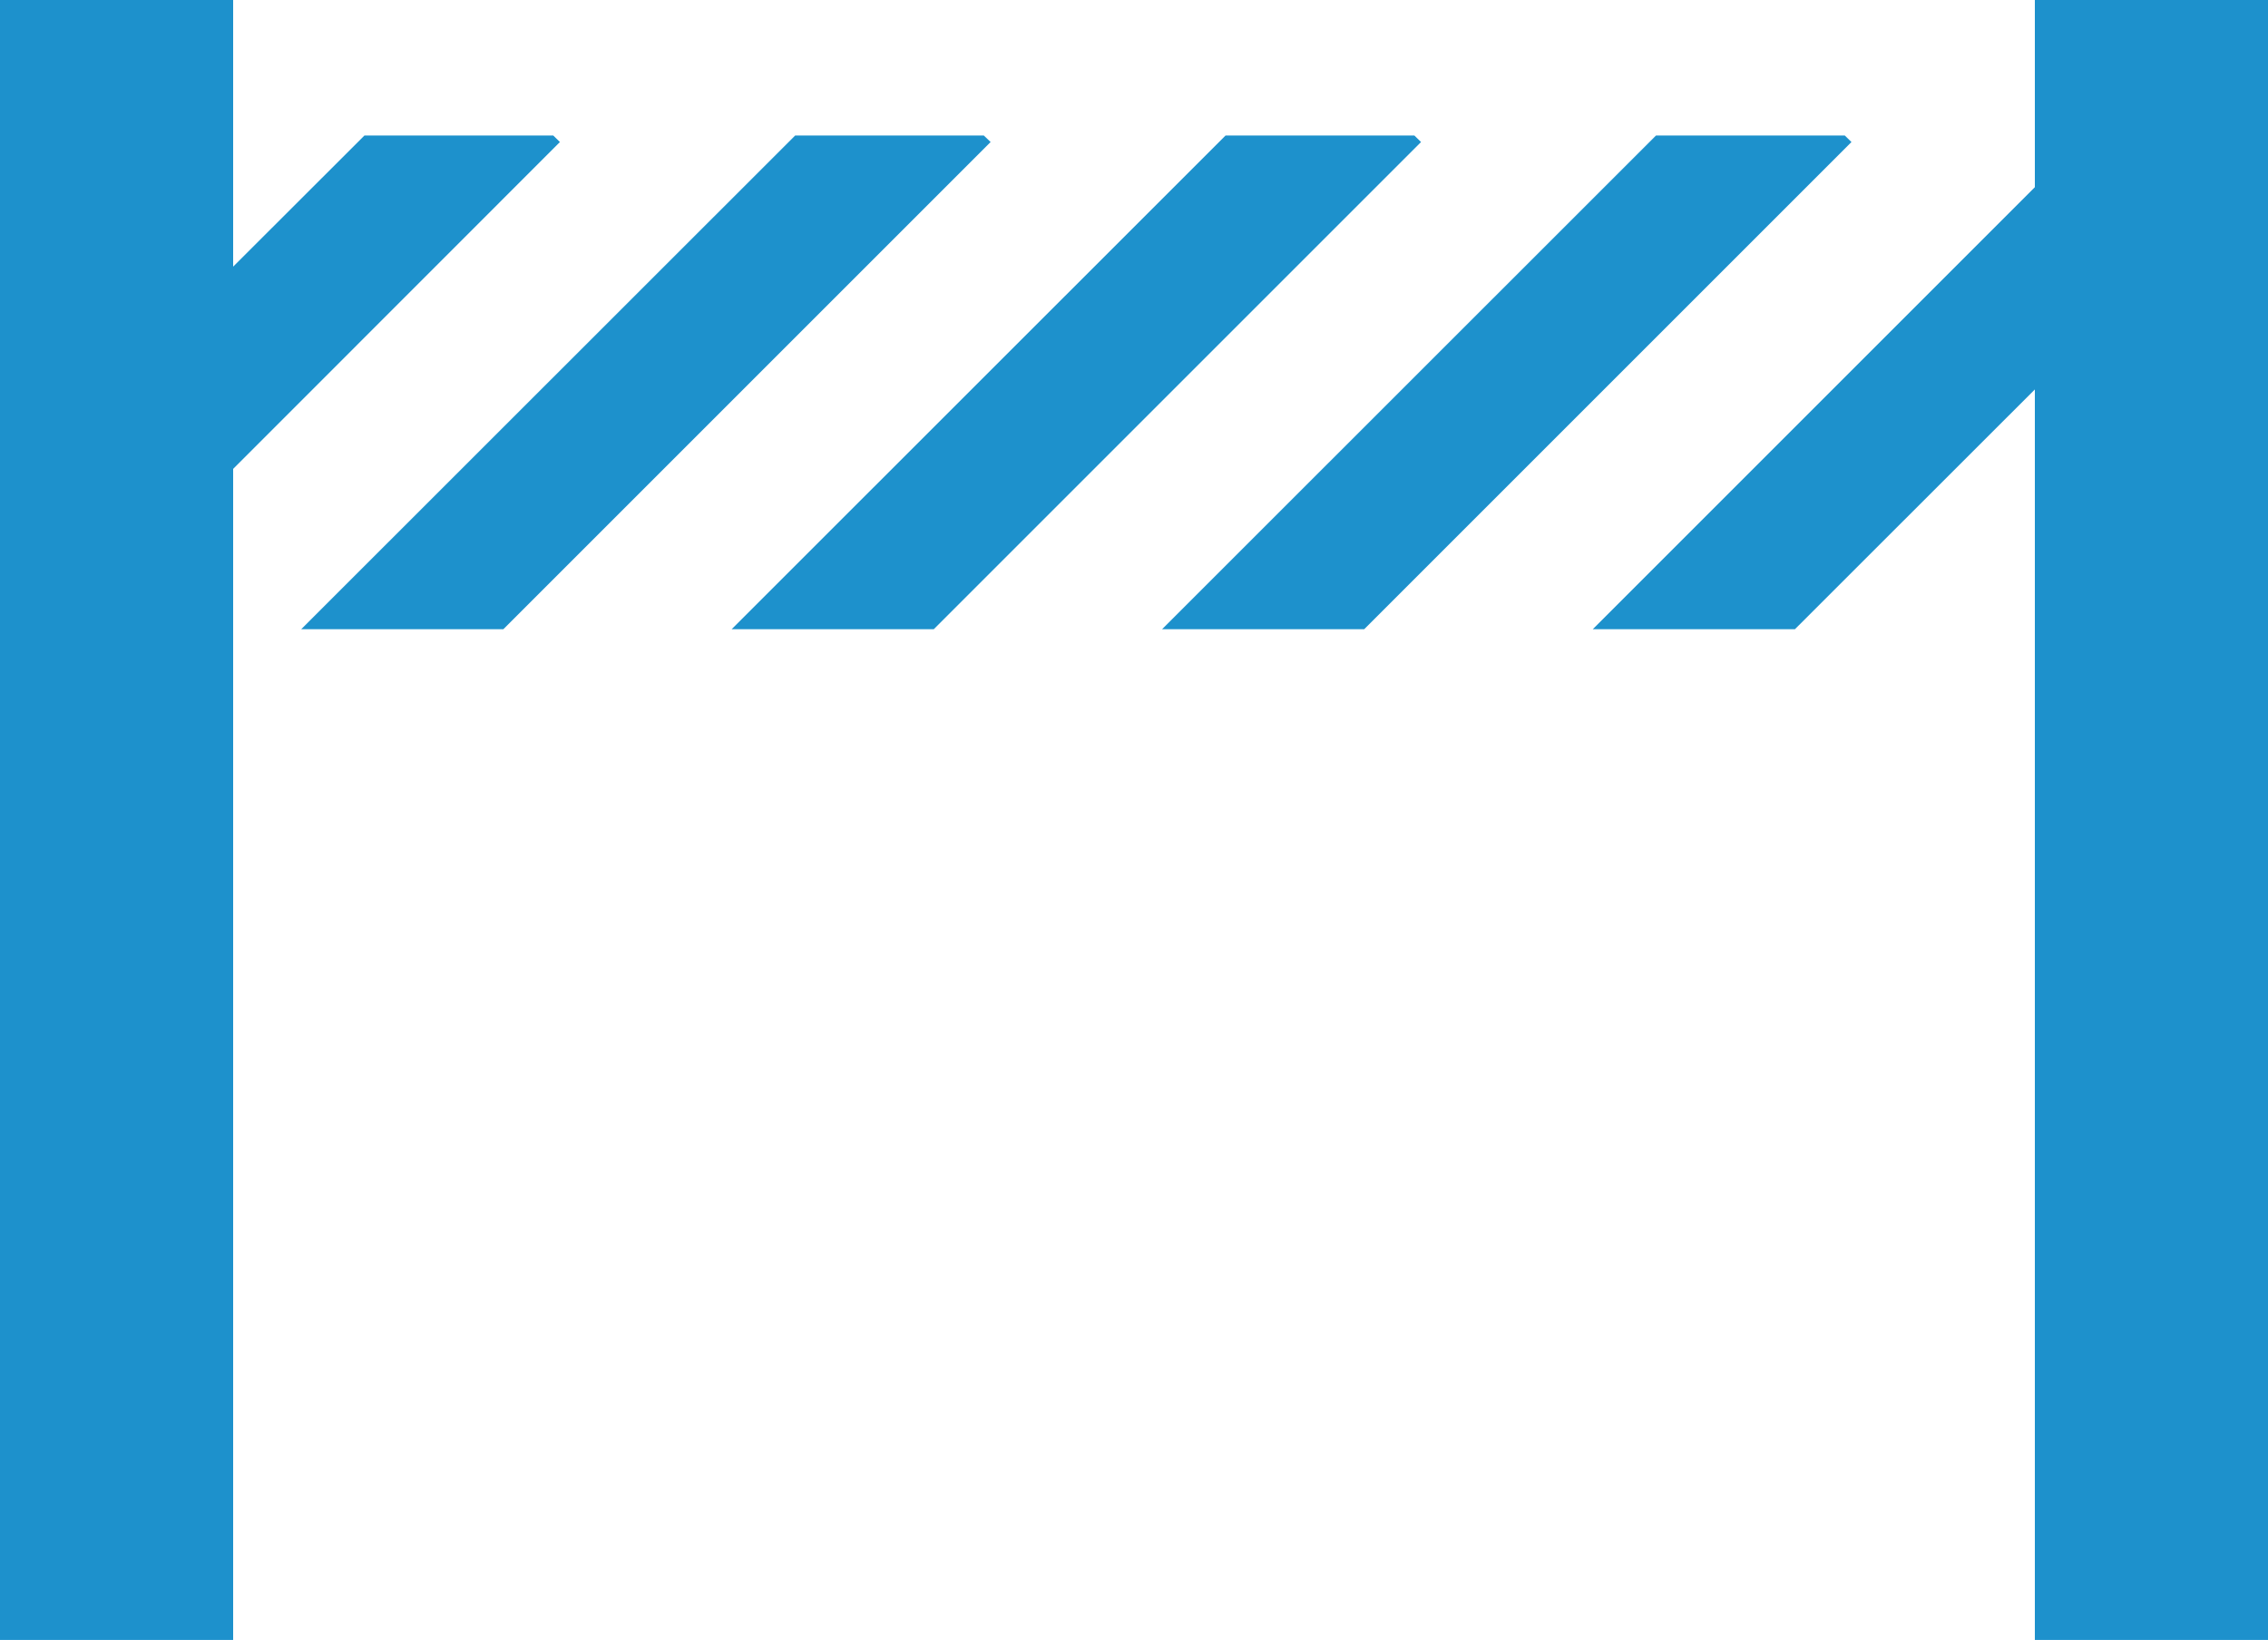
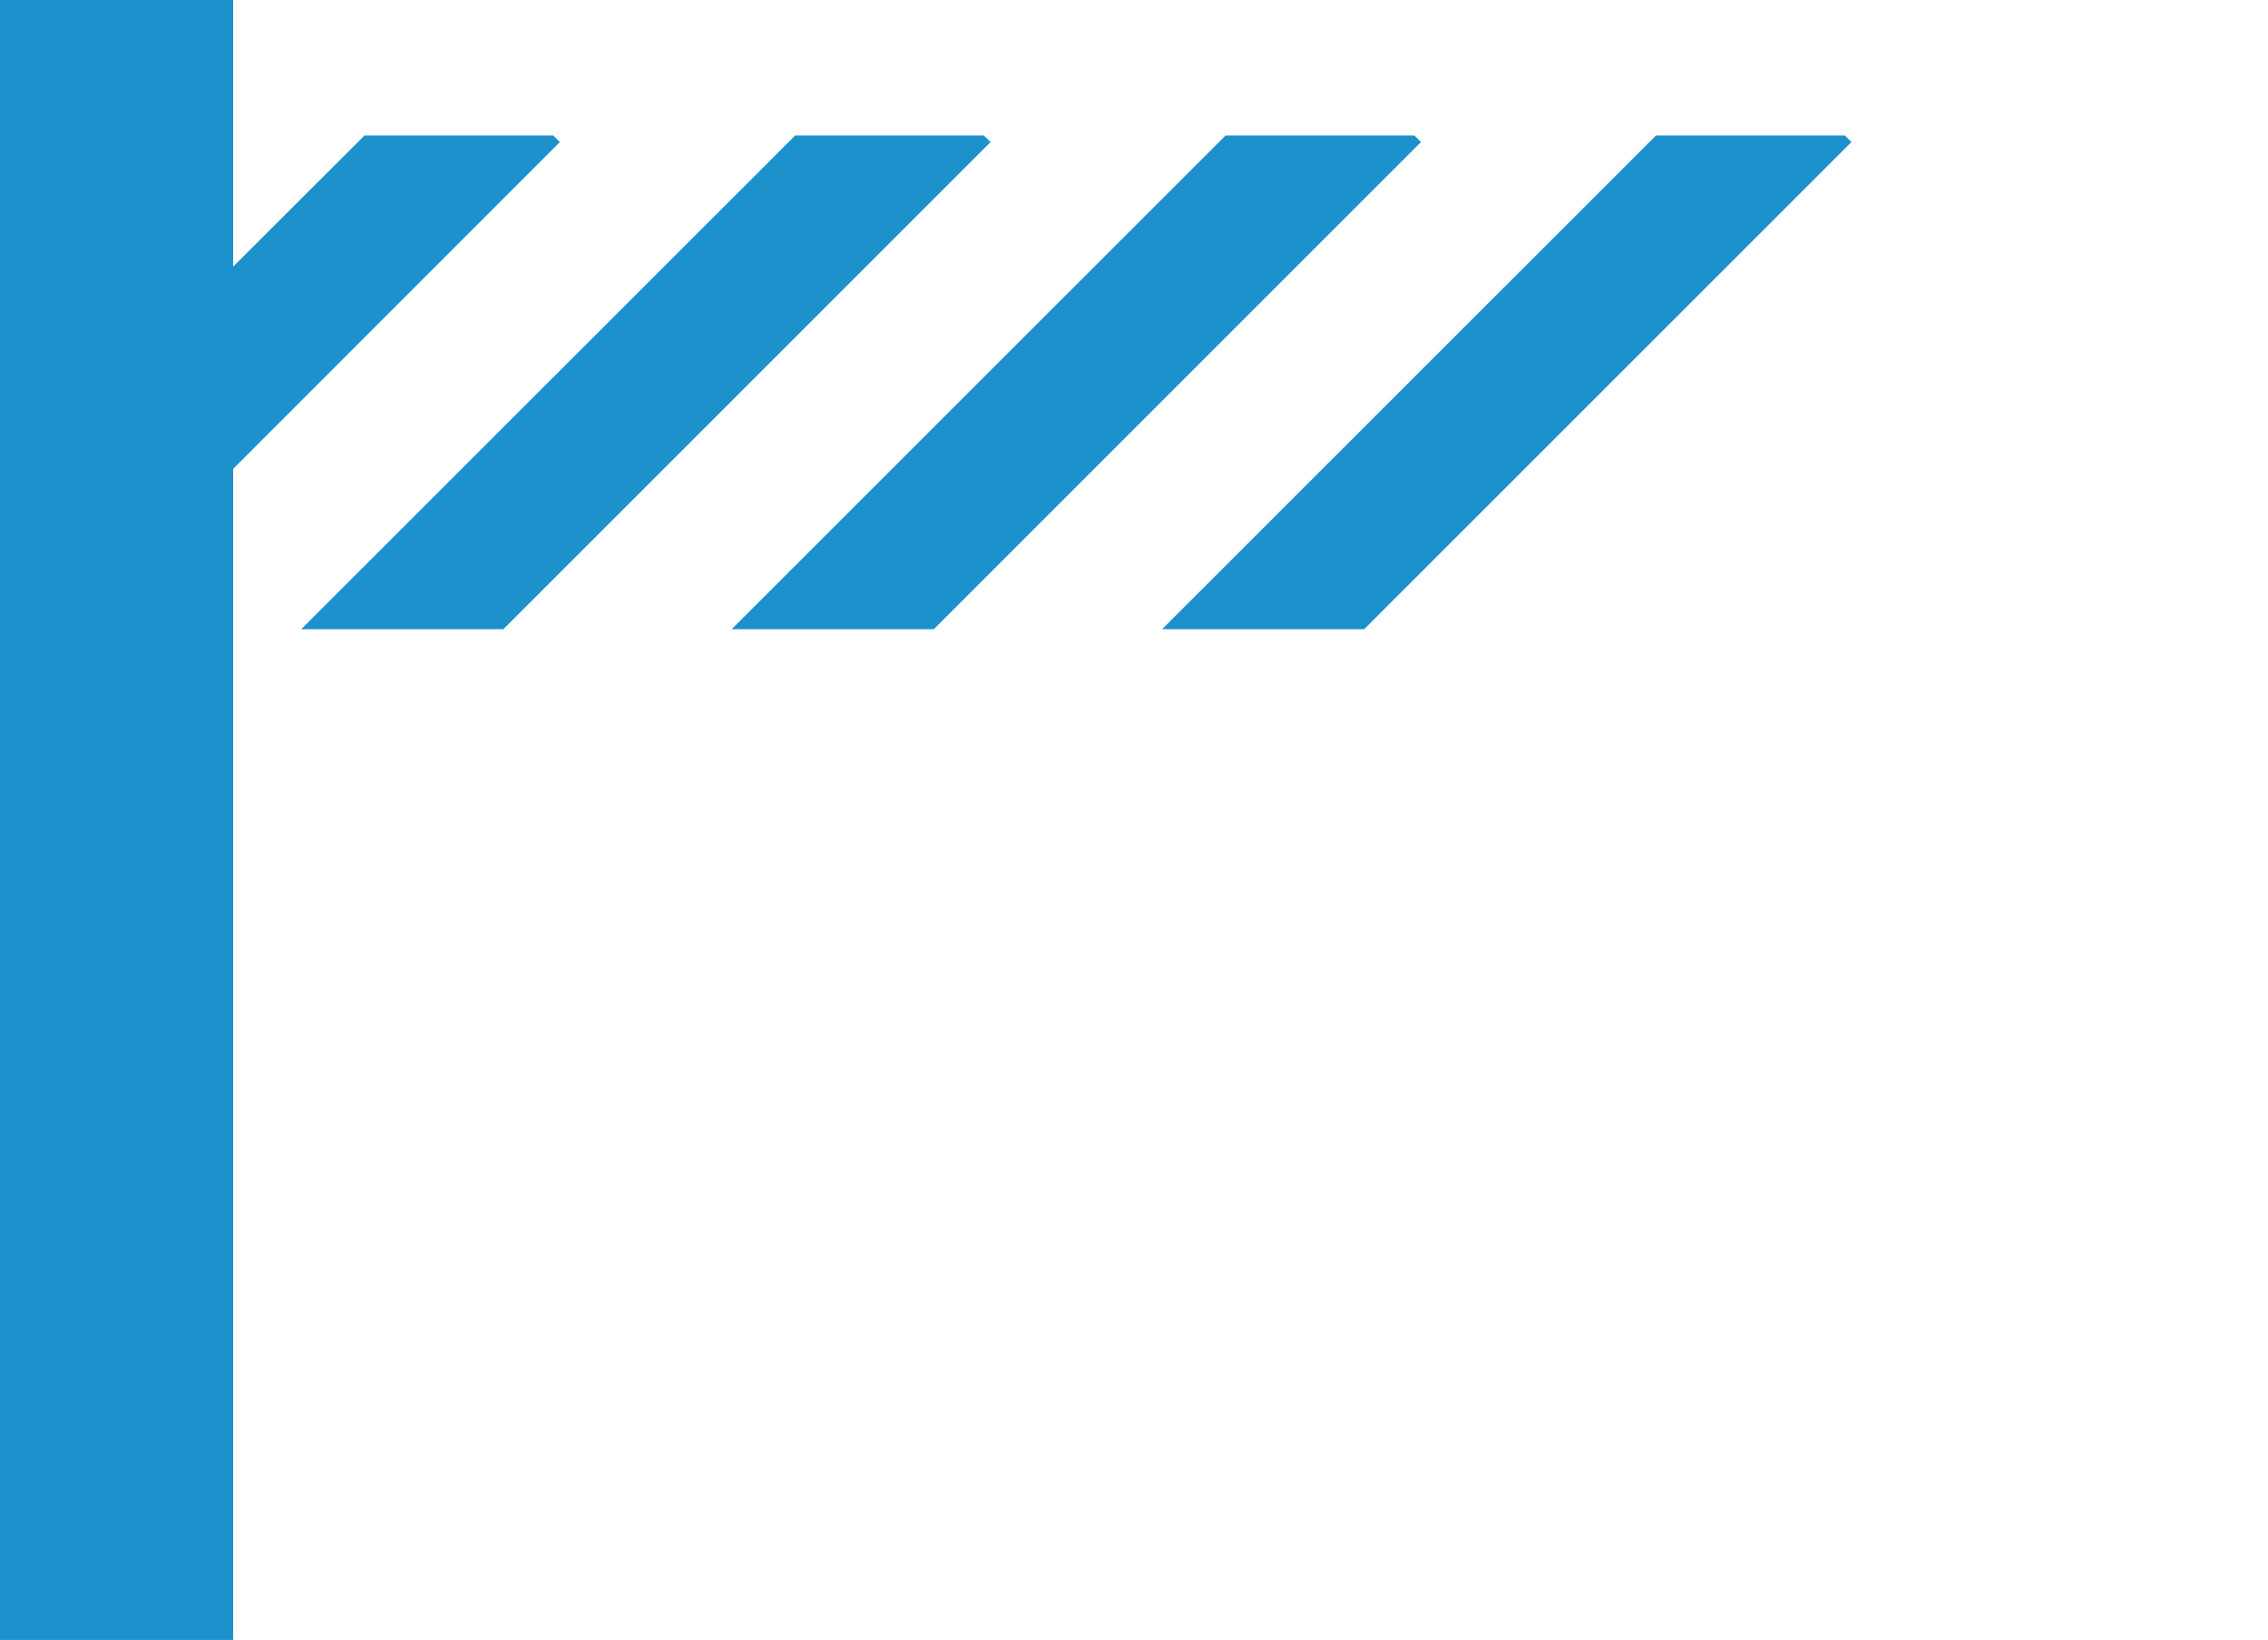
<svg xmlns="http://www.w3.org/2000/svg" x="0px" y="0px" viewBox="0 0 100 72.318" style="fill:#1d91cc;" xml:space="preserve">
-   <polygon points="100,0 100,72.318 89.72,72.318 89.72,17.174 79.141,27.747 70.228,27.747 89.72,8.255 89.72,0 " />
  <polygon points="62.363,5.977 54.036,5.977 32.259,27.747 41.172,27.747 62.656,6.263 " />
  <polygon points="43.379,5.977 35.059,5.977 13.281,27.747 22.194,27.747 43.678,6.263 " />
  <polygon points="24.688,6.263 24.395,5.977 16.068,5.977 10.28,11.758 10.28,0 0,0 0,72.318 10.28,72.318 10.28,20.677 " />
  <polygon points="81.341,5.977 73.015,5.977 51.237,27.747 60.149,27.747 81.634,6.263 " />
</svg>